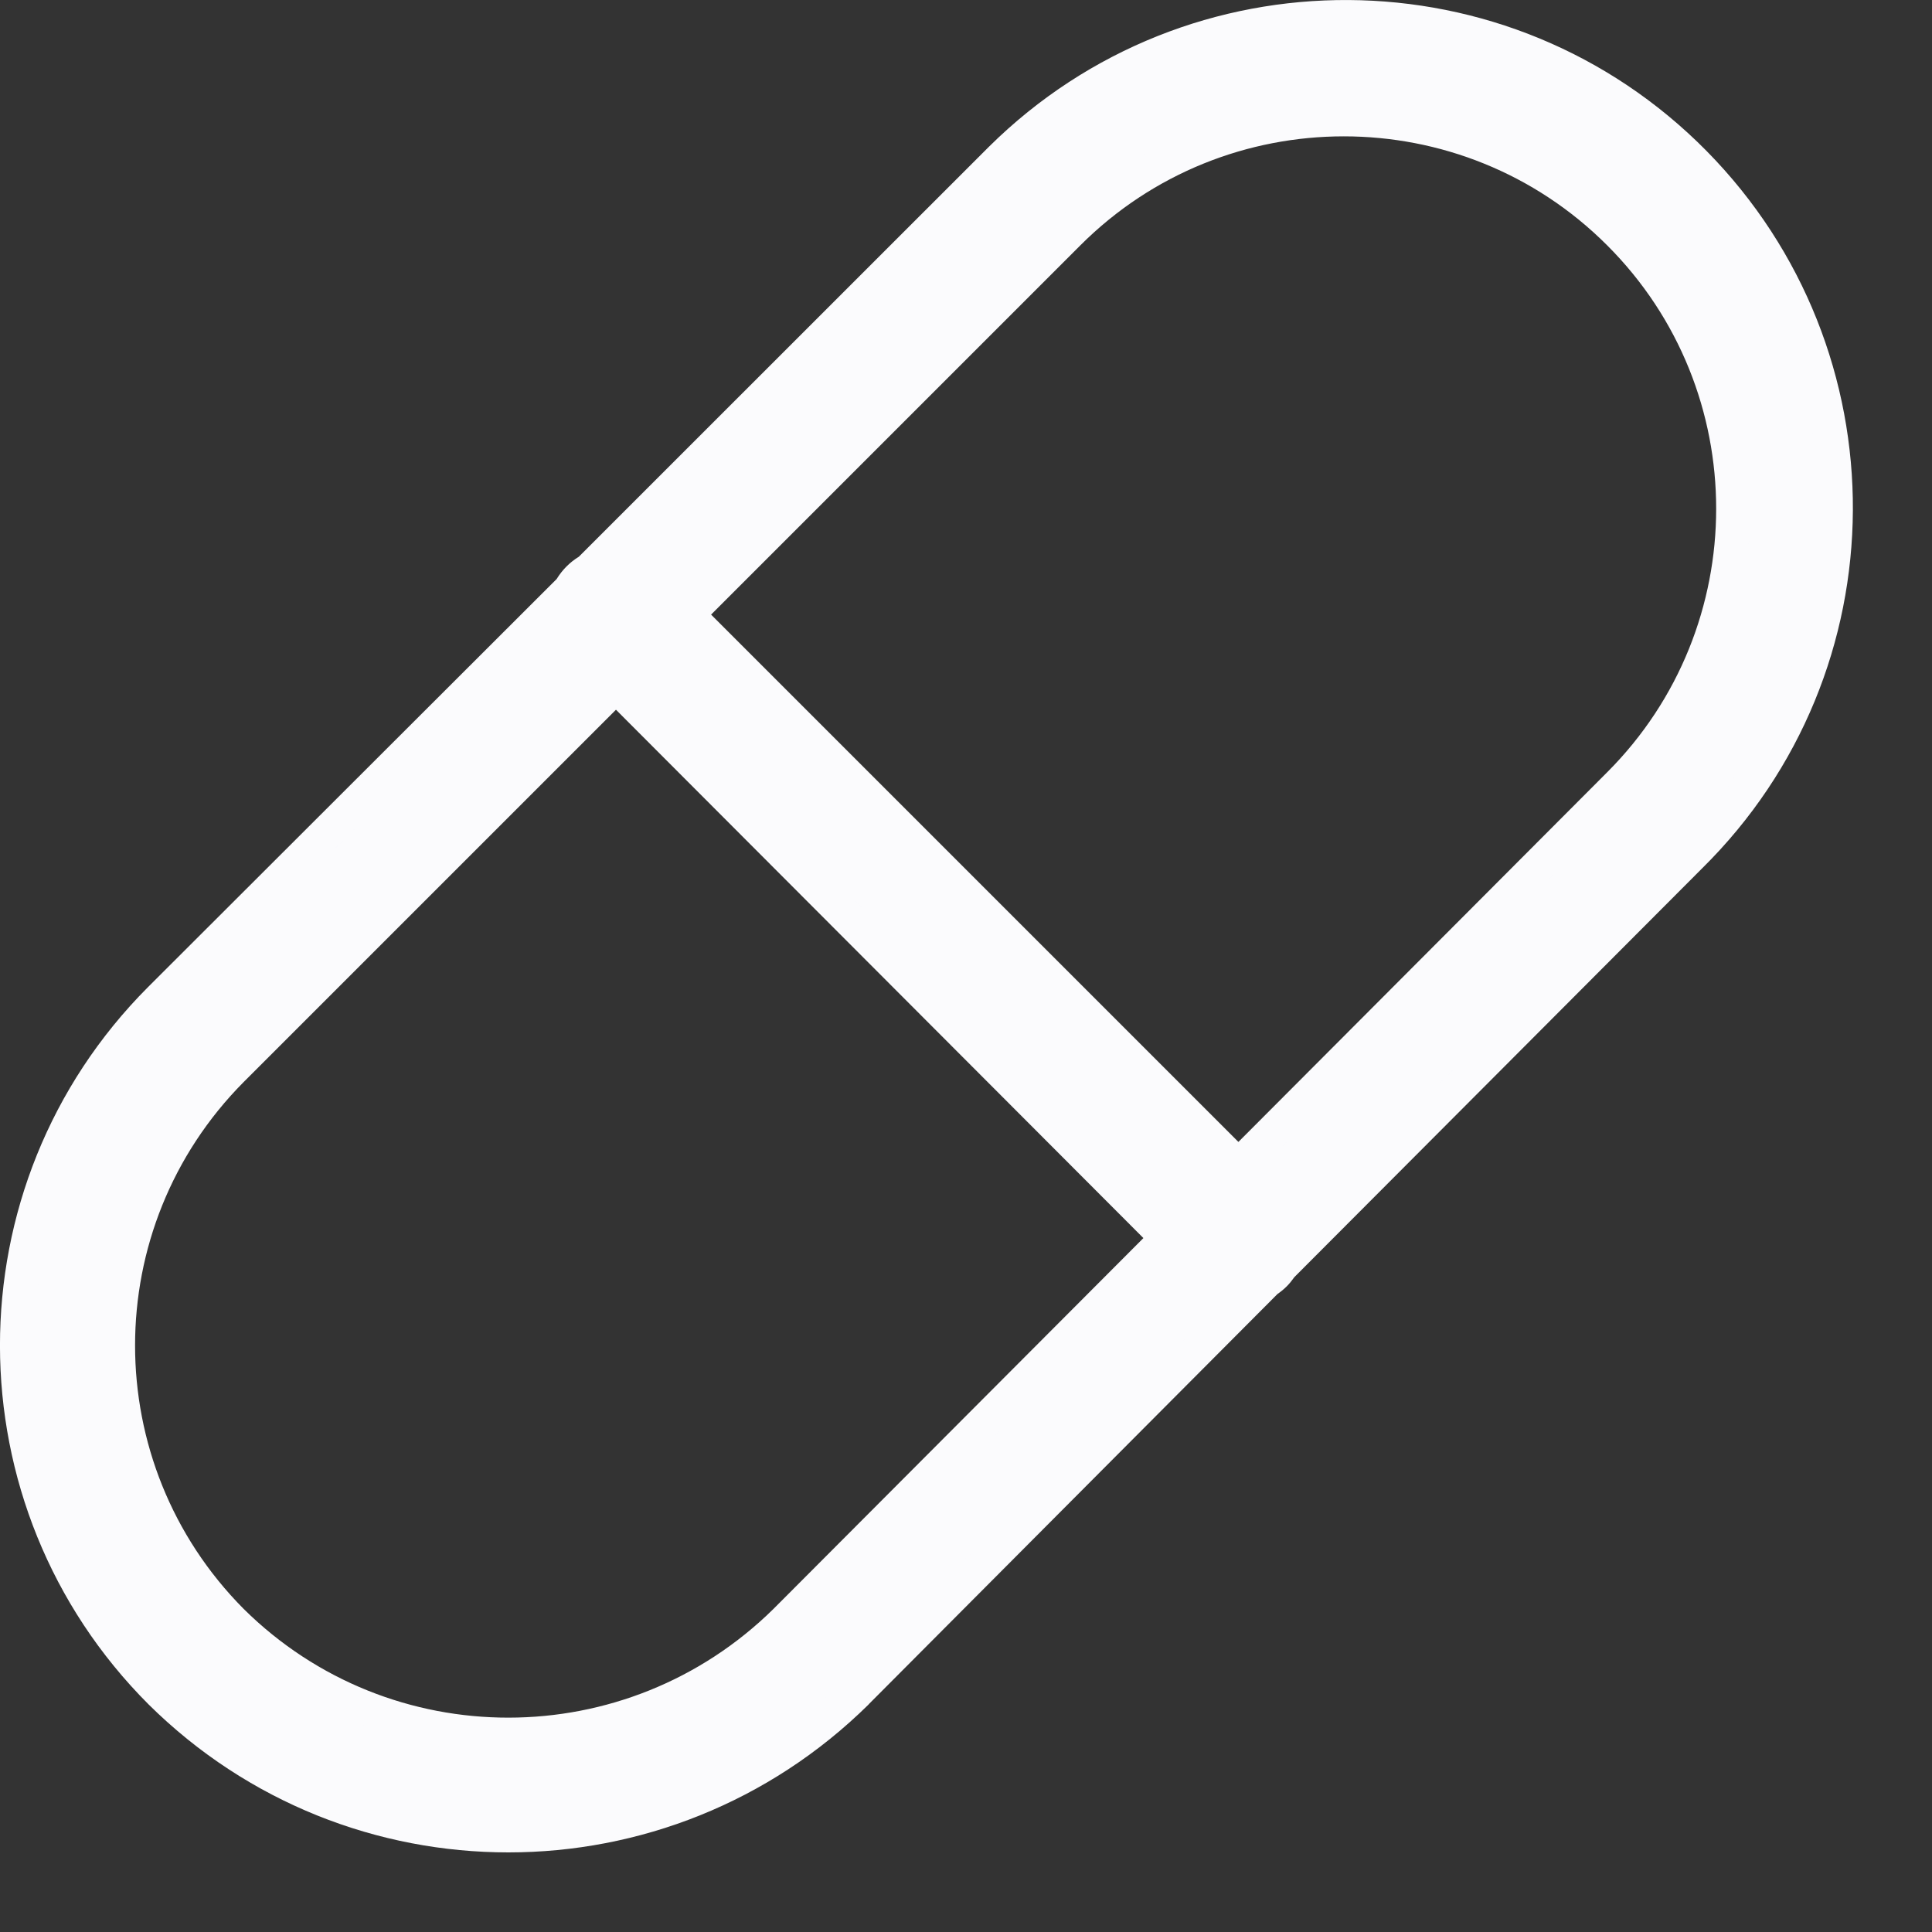
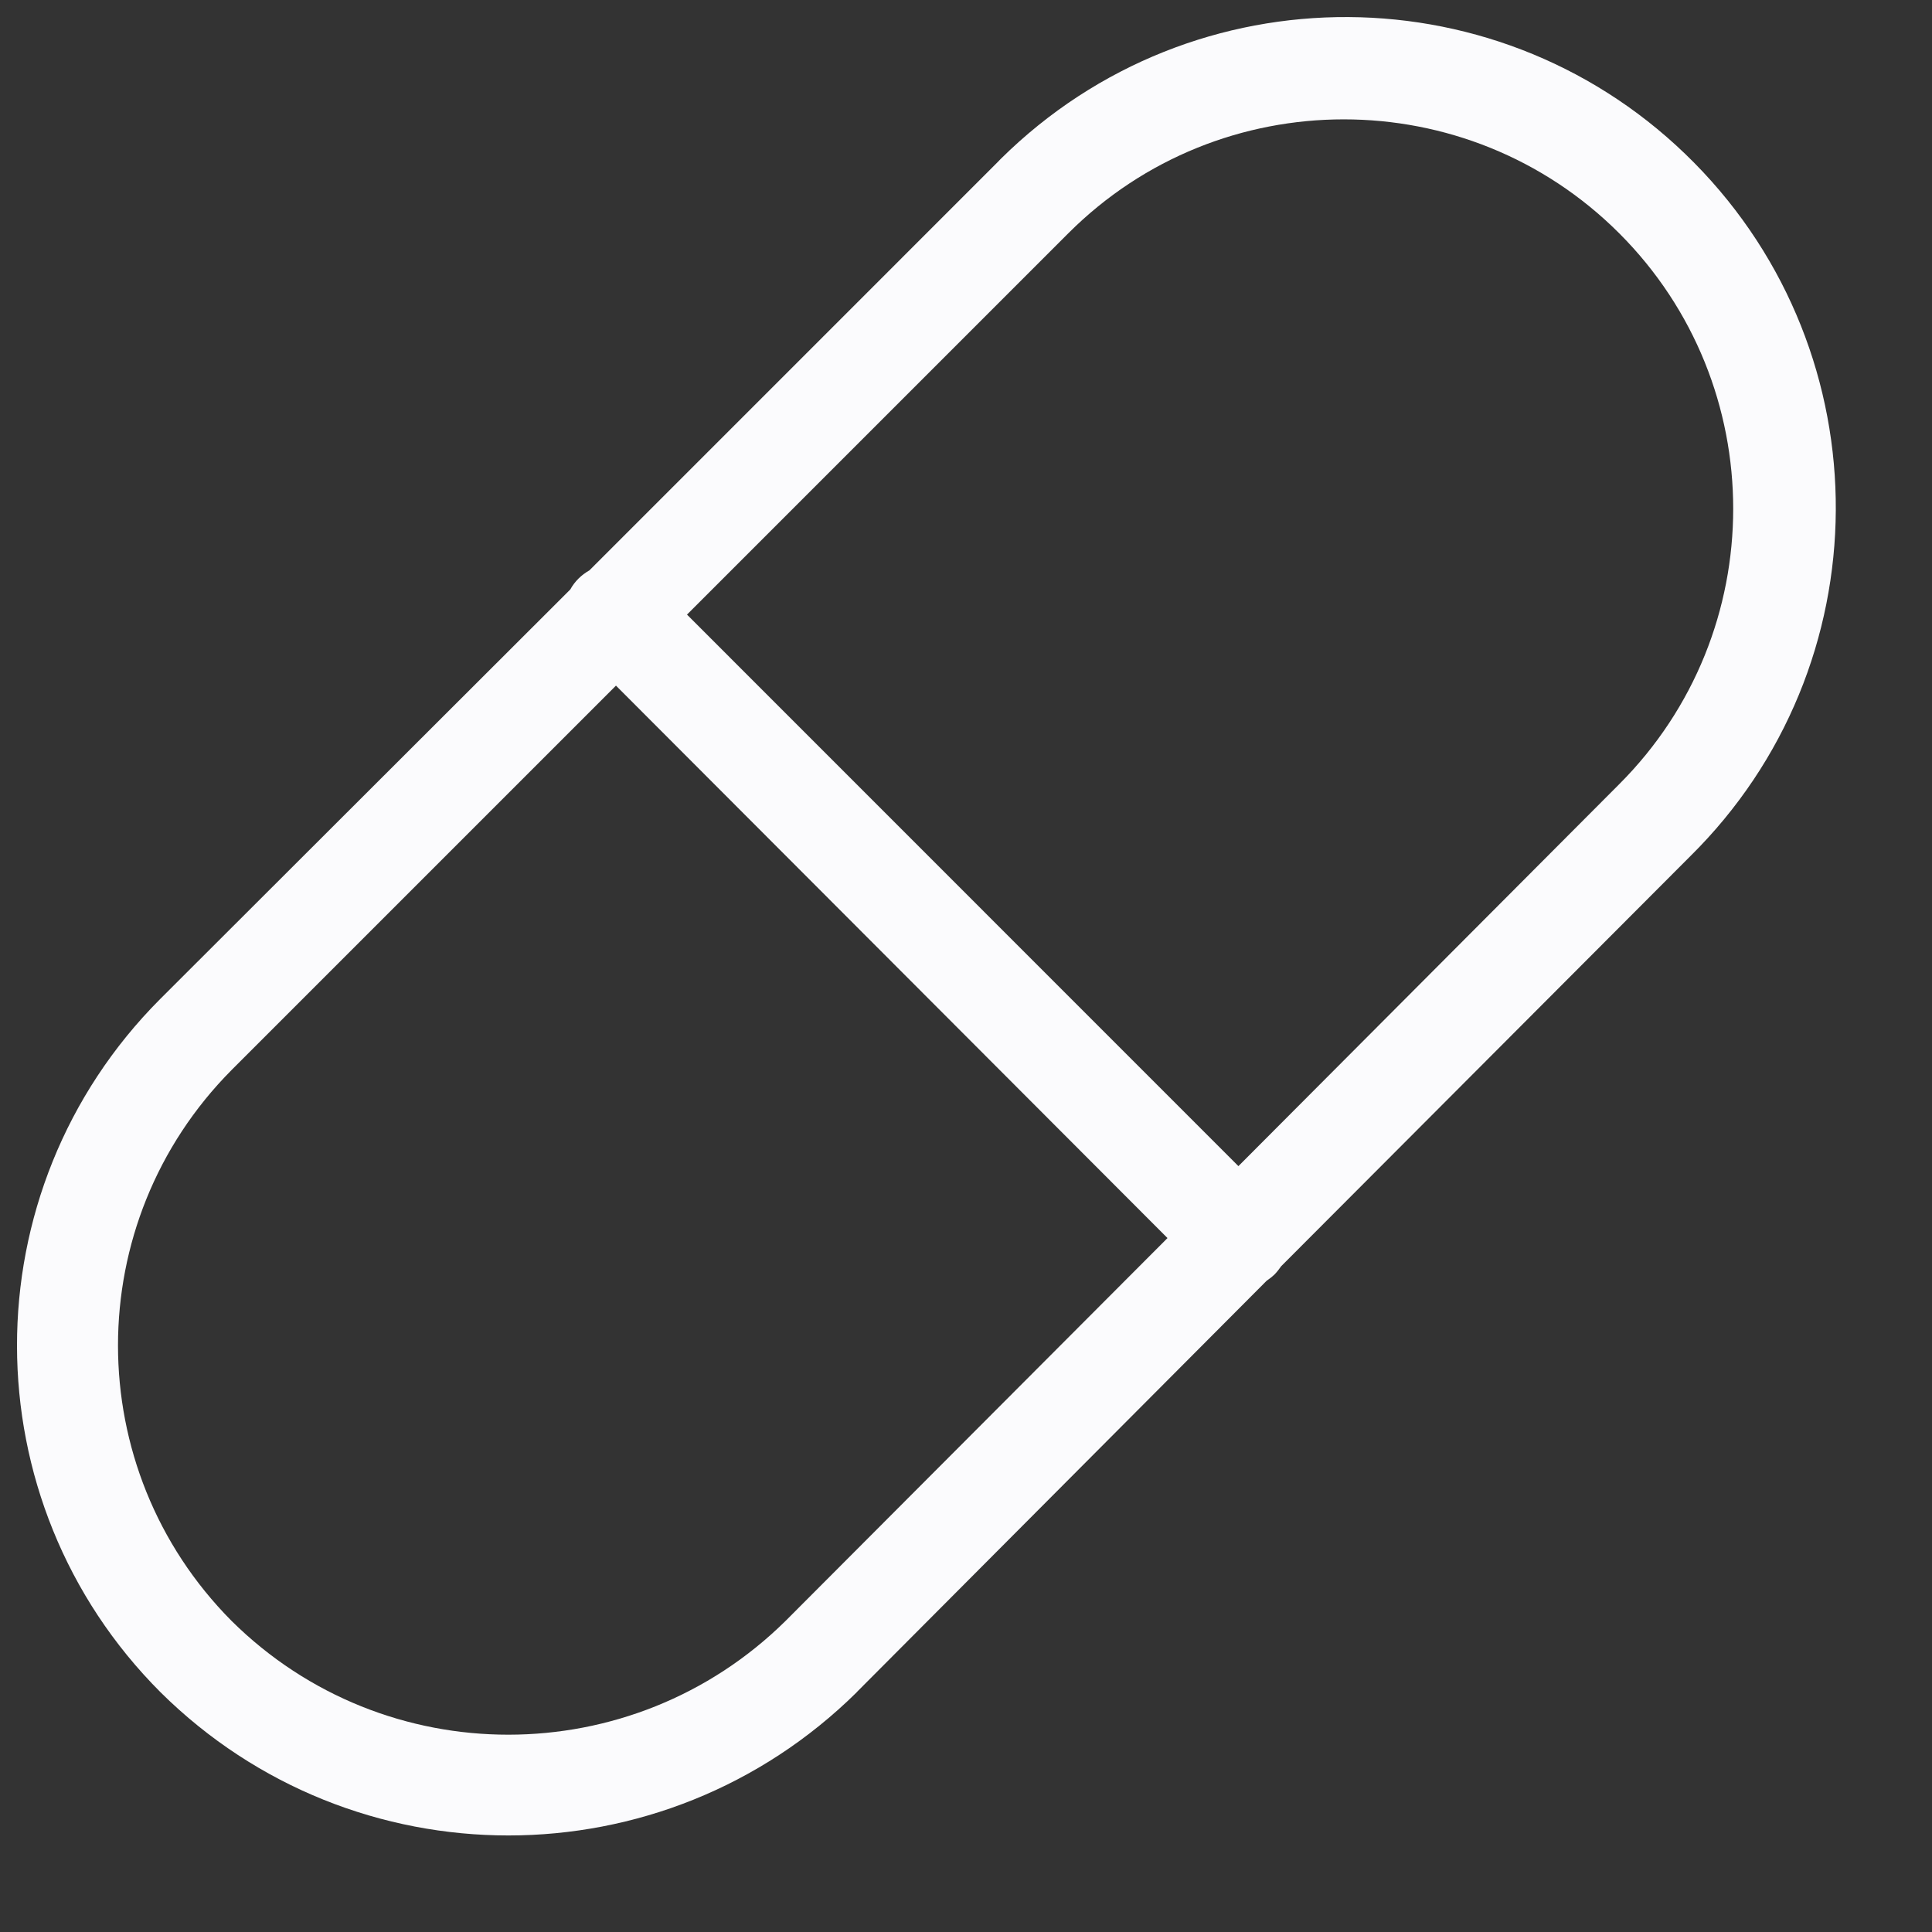
<svg xmlns="http://www.w3.org/2000/svg" width="17" height="17" viewBox="0 0 17 17" fill="none">
  <rect x="0" y="0" width="17" height="17" fill="#333333" stroke="none" />
  <path d="M14.908 1.433C13.234 -0.263 10.503 -0.28 8.807 1.397C8.794 1.411 8.785 1.42 8.772 1.433L5.186 5.019C5.115 5.059 5.057 5.116 5.018 5.187L1.409 8.791C-0.273 10.478 -0.269 13.209 1.414 14.892C3.109 16.57 5.837 16.57 7.537 14.892L7.541 14.887L11.145 11.27C11.171 11.252 11.193 11.235 11.216 11.213C11.238 11.19 11.255 11.168 11.273 11.142L14.873 7.534C16.568 5.86 16.581 3.128 14.908 1.433ZM6.912 14.263C5.562 15.595 3.388 15.6 2.038 14.263C0.705 12.921 0.705 10.757 2.038 9.415L5.42 6.033L10.273 10.894L6.912 14.263ZM14.248 6.9L10.897 10.261L6.045 5.408L9.4 2.053C10.737 0.716 12.911 0.716 14.248 2.053C15.585 3.39 15.585 5.563 14.248 6.9Z" fill="#FBFBFD" />
-   <path fill-rule="evenodd" clip-rule="evenodd" d="M8.702 1.291C10.456 -0.445 13.283 -0.427 15.015 1.327C16.746 3.082 16.733 5.908 14.978 7.64C14.978 7.64 14.978 7.64 14.978 7.64L11.389 11.238C11.369 11.266 11.348 11.293 11.322 11.319C11.296 11.345 11.27 11.366 11.241 11.386L7.647 14.993L7.643 14.998C5.884 16.733 3.062 16.734 1.308 14.998C-0.433 13.257 -0.438 10.43 1.303 8.685L4.898 5.095C4.947 5.015 5.013 4.948 5.093 4.899L8.702 1.291ZM8.913 1.504C8.913 1.504 8.913 1.504 8.913 1.504L5.277 5.14L5.259 5.15C5.212 5.176 5.175 5.214 5.148 5.261L5.138 5.279L1.515 8.897C-0.108 10.525 -0.104 13.161 1.52 14.785C3.157 16.405 5.789 16.405 7.431 14.785C7.431 14.785 7.431 14.785 7.431 14.785L7.435 14.781L11.049 11.154L11.062 11.145C11.081 11.132 11.095 11.121 11.11 11.107C11.124 11.092 11.135 11.078 11.148 11.059L11.156 11.046L14.766 7.428L14.767 7.427C16.404 5.812 16.417 3.175 14.801 1.538C13.186 -0.098 10.549 -0.115 8.913 1.504ZM14.142 2.159C12.864 0.88 10.785 0.88 9.506 2.159L6.257 5.408L10.897 10.048L14.142 6.795C15.42 5.516 15.421 3.437 14.142 2.159ZM9.294 1.947C10.69 0.551 12.959 0.551 14.354 1.947C15.75 3.342 15.75 5.611 14.354 7.006M14.354 7.006L10.897 10.473L5.832 5.408L9.294 1.947M5.42 5.821L10.484 10.894L7.018 14.369L7.018 14.37C5.609 15.76 3.341 15.765 1.932 14.37L1.932 14.369C0.541 12.969 0.541 10.709 1.932 9.309L5.42 5.821ZM5.42 6.245L2.144 9.521C0.87 10.804 0.87 12.874 2.144 14.157C3.435 15.435 5.514 15.431 6.807 14.156C6.807 14.156 6.806 14.157 6.807 14.156L10.061 10.894L5.42 6.245Z" fill="#FBFBFD" />
</svg>